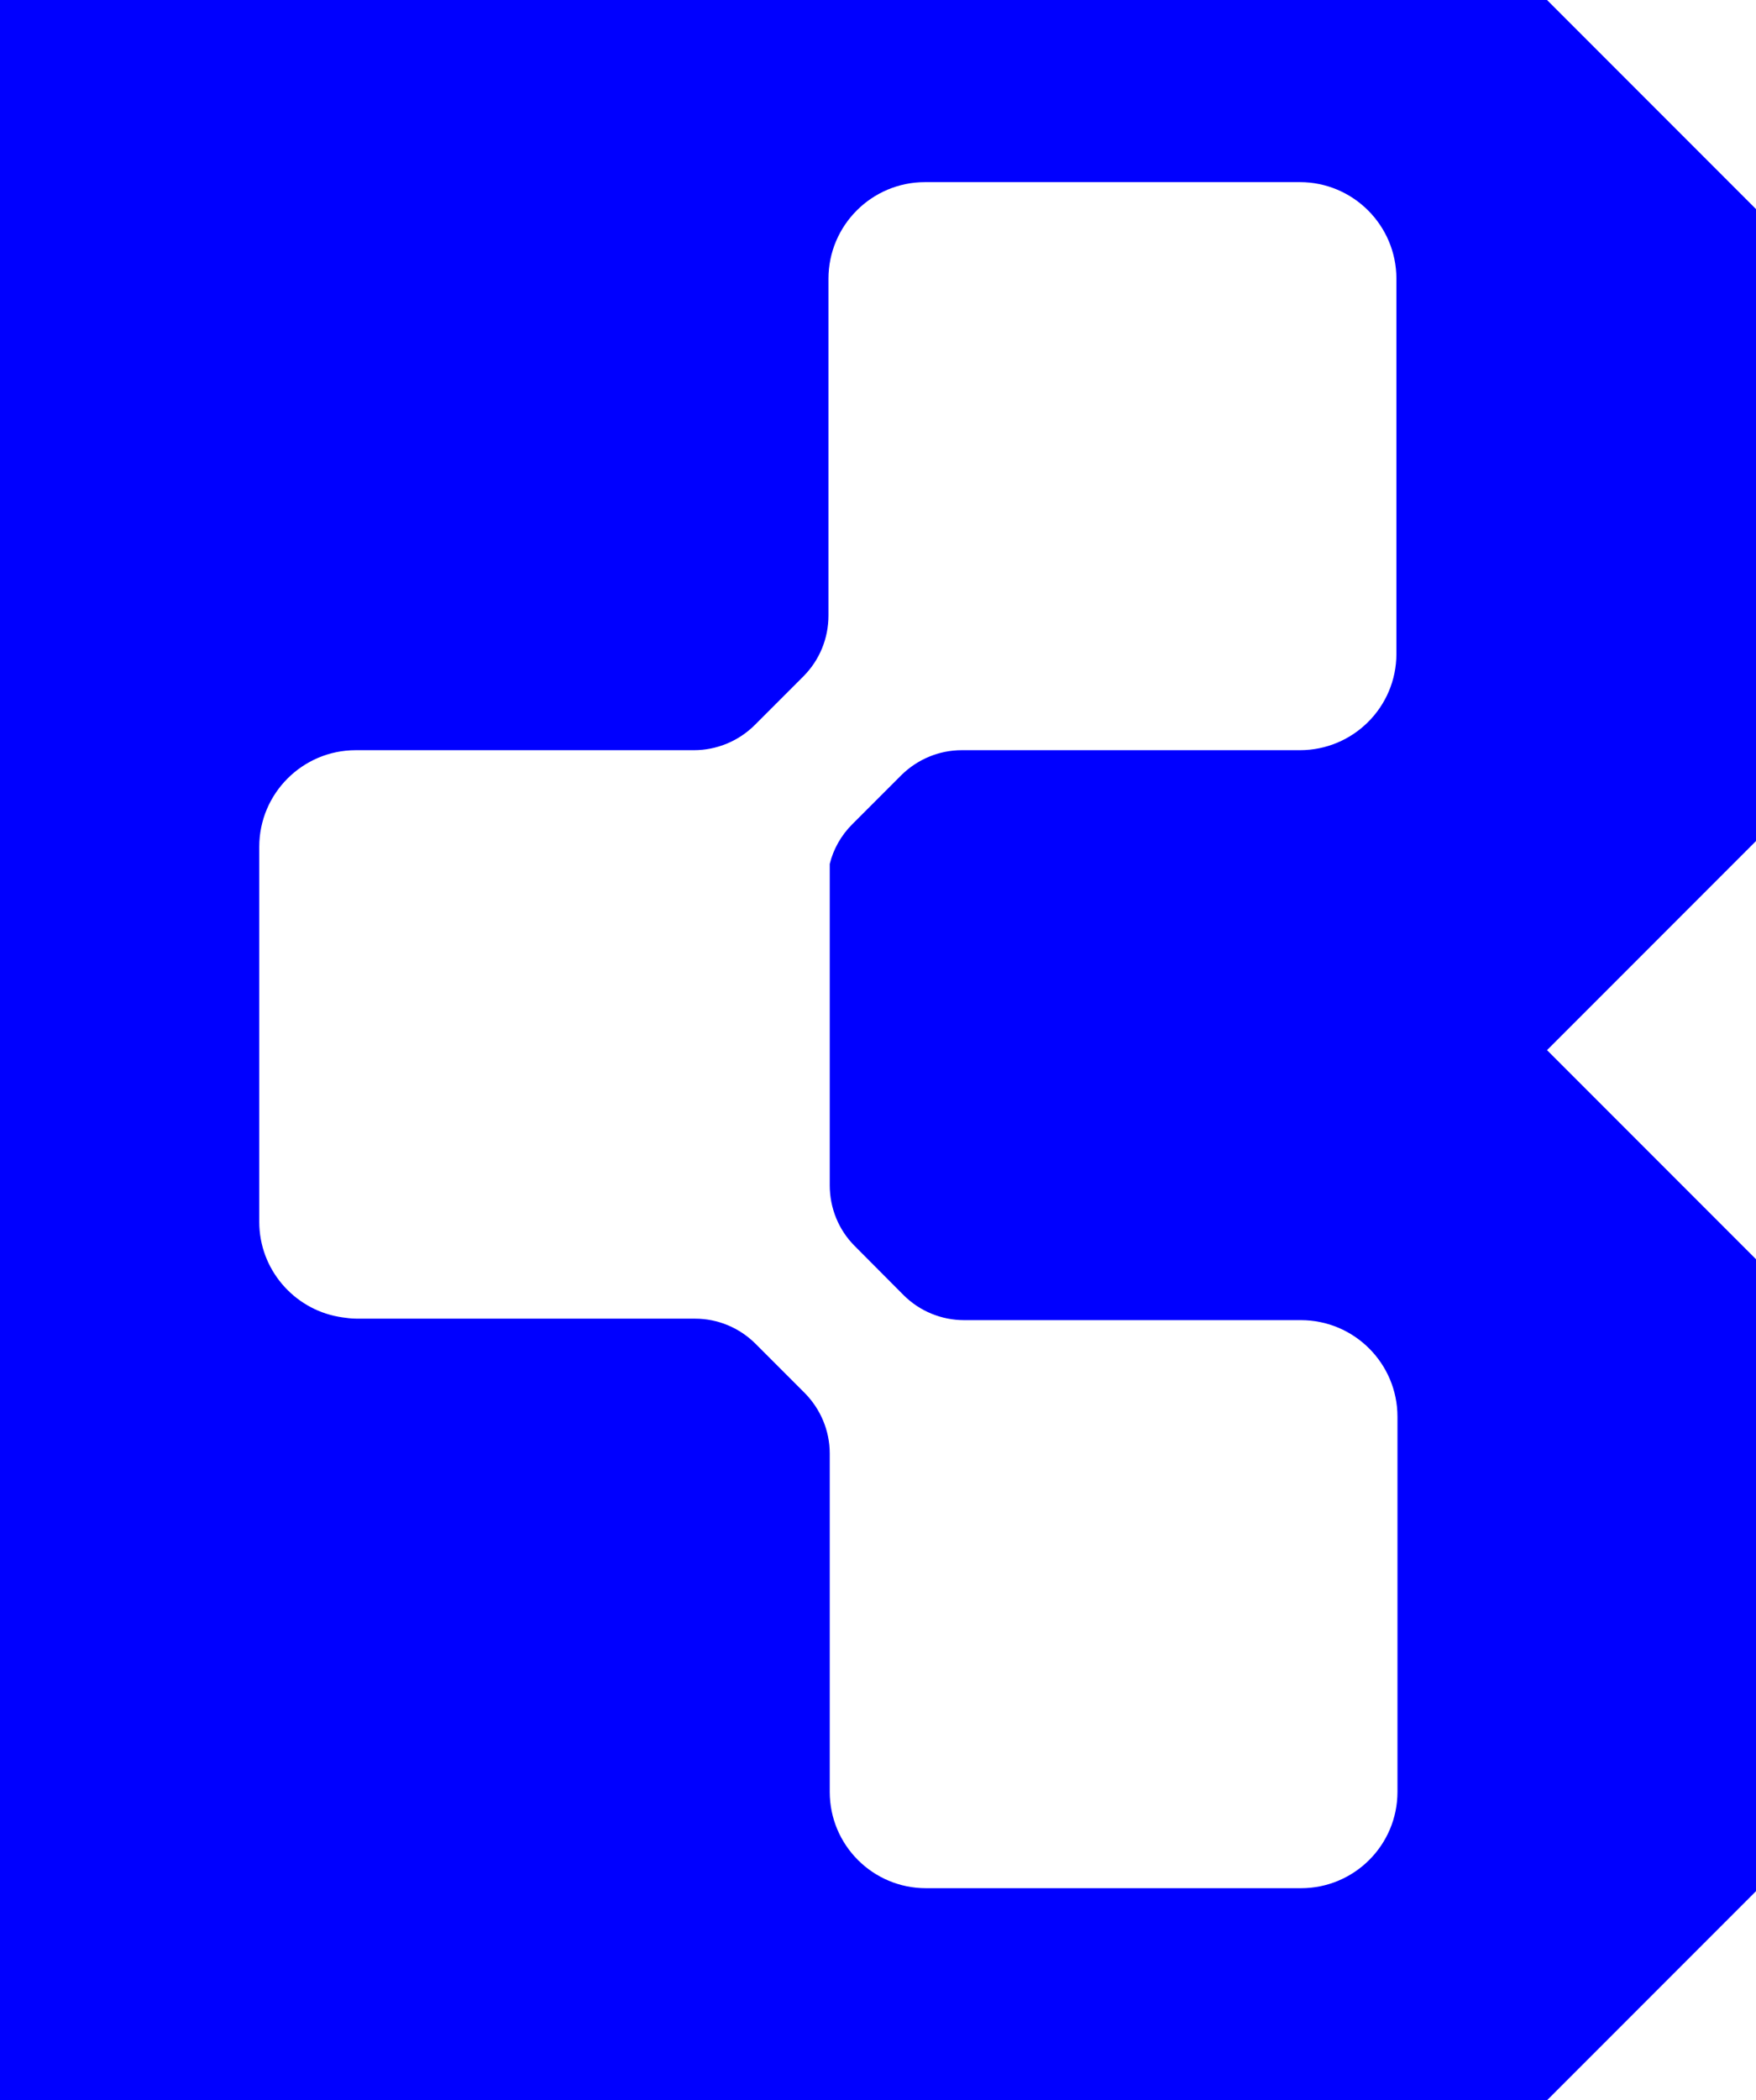
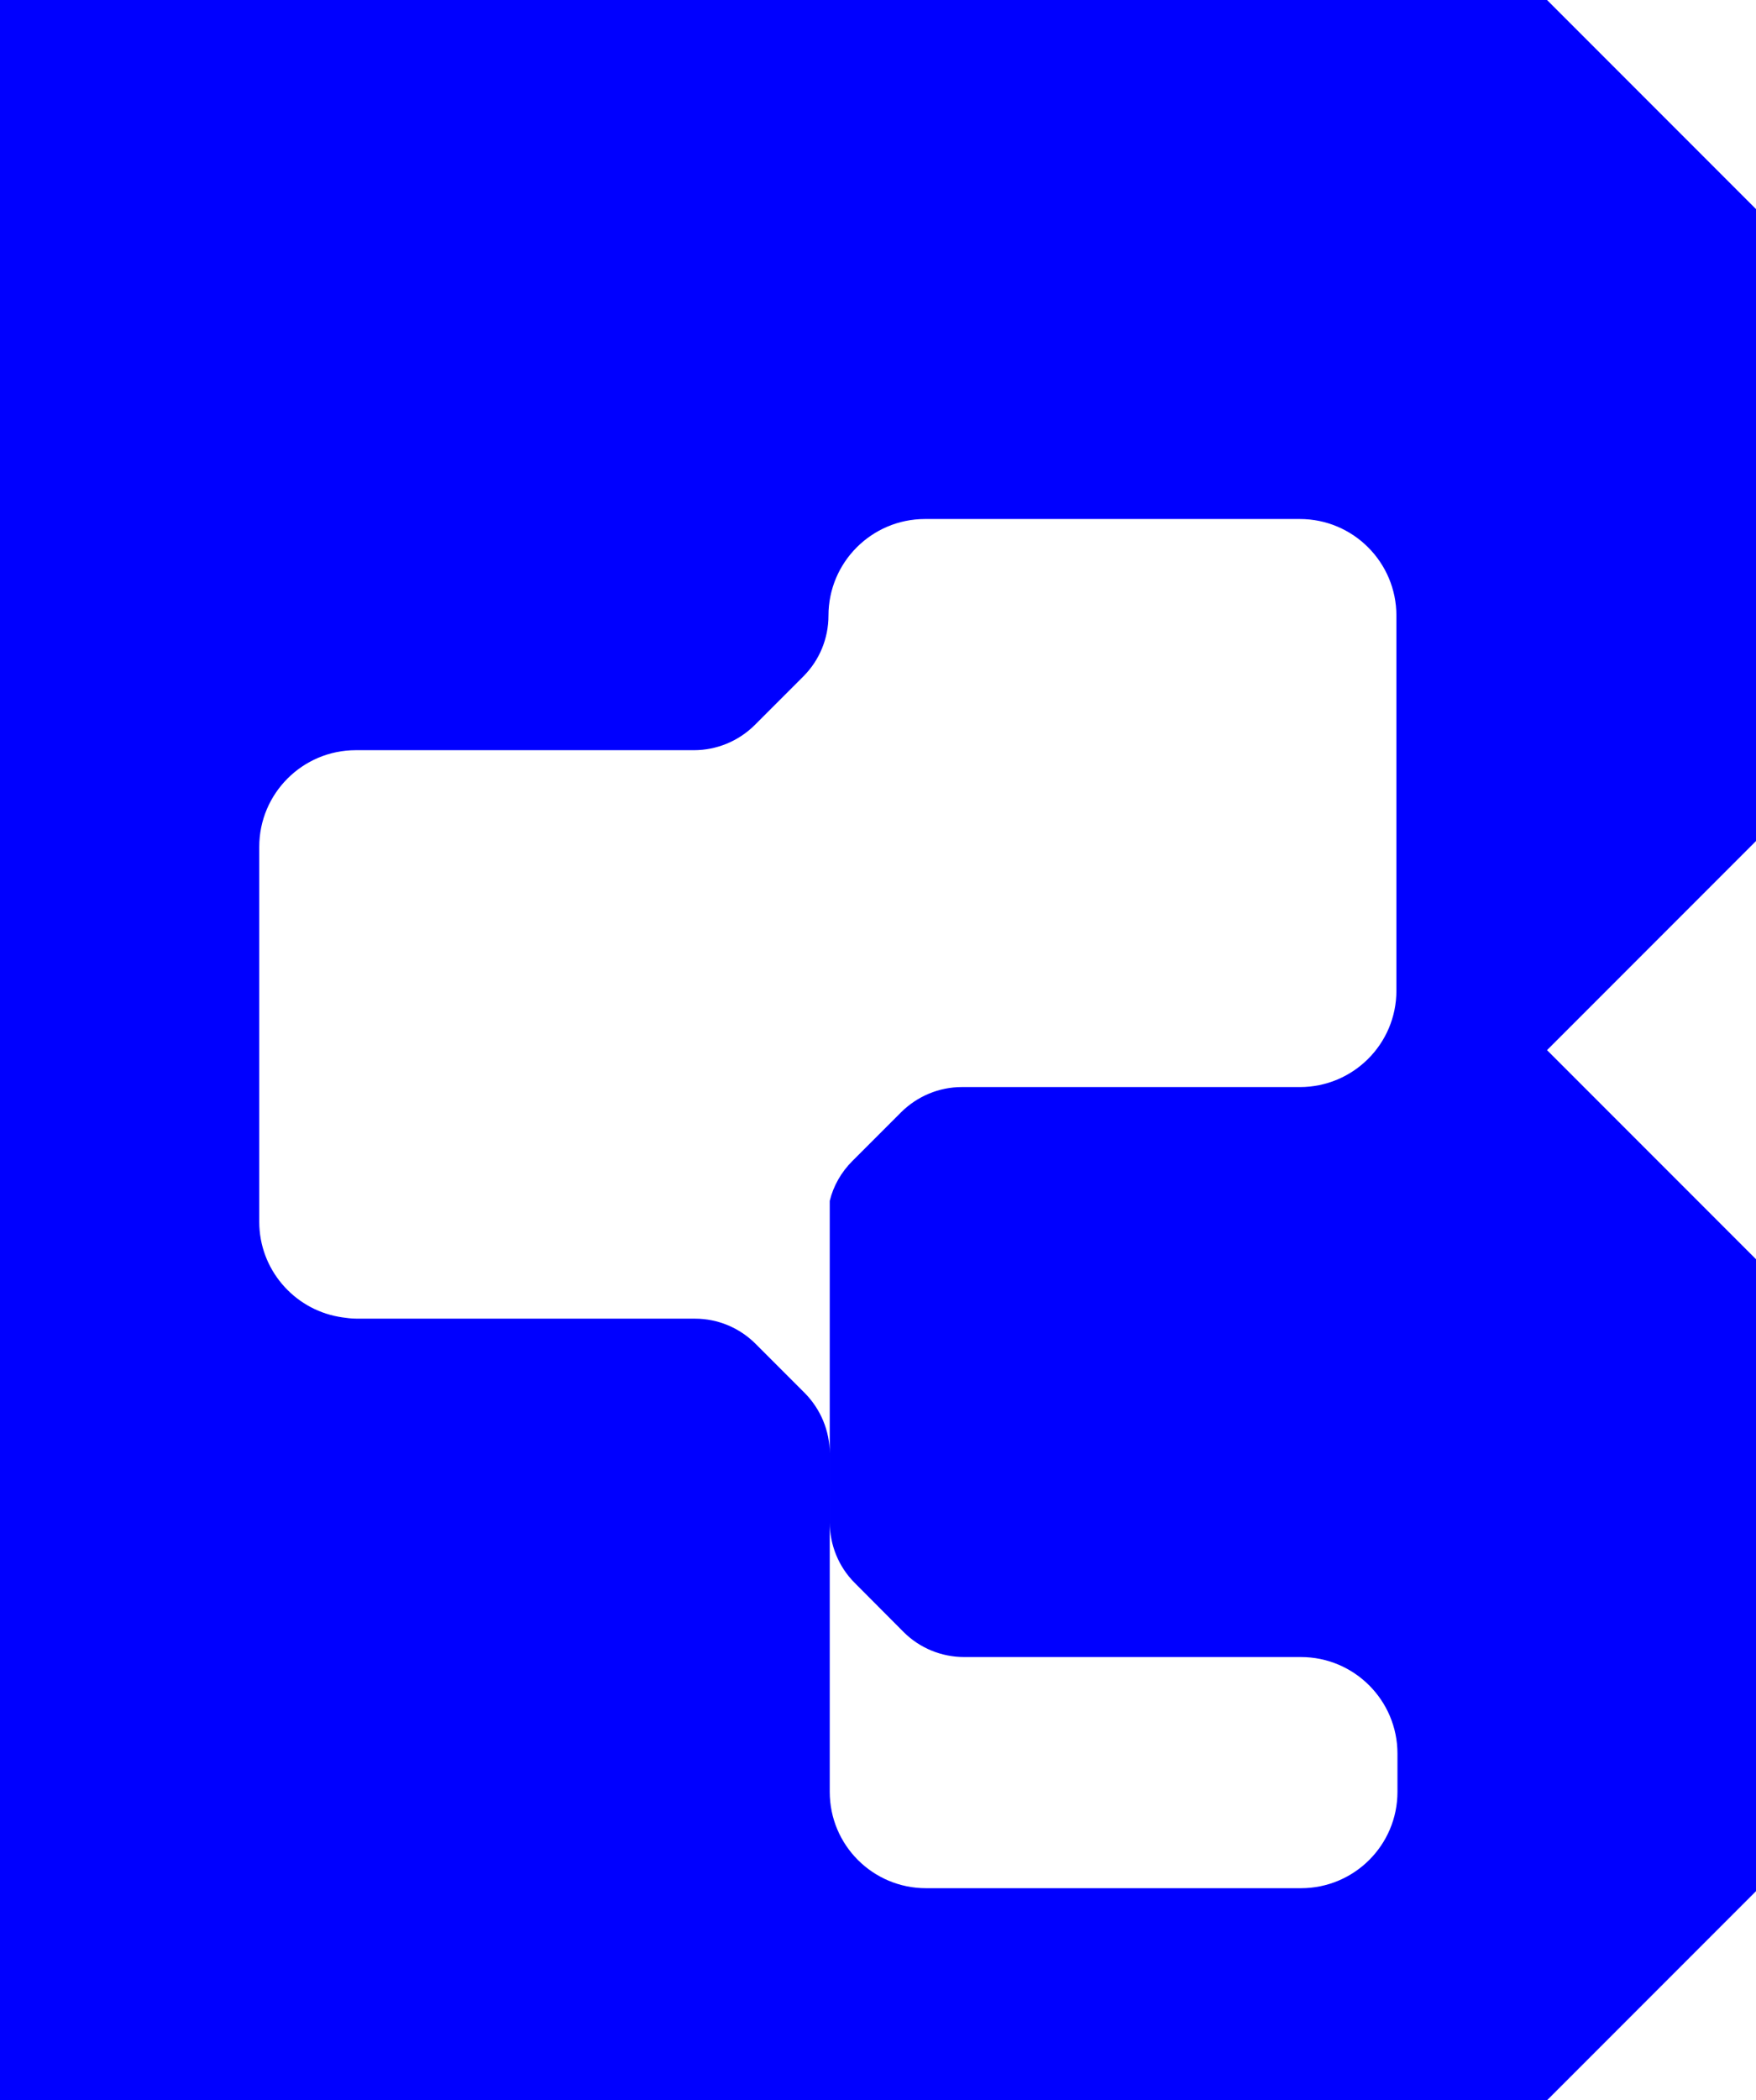
<svg xmlns="http://www.w3.org/2000/svg" id="a" data-name="Layer 1" width="585.134" height="699.447" viewBox="0 0 585.134 699.447">
-   <path d="M585.134,69.634L515.501,0H0v699.447h515.501l69.633-69.634v-210.456l-69.633-69.633,69.633-69.633V69.634ZM465.662,596.728c0,17.744-14.422,32.095-32.166,32.095h-124.916c-17.744,0-32.095-14.351-32.095-32.095v-112.686c0-7.564-3.04-14.775-8.342-20.148l-16.33-16.33c-5.373-5.373-12.584-8.413-20.219-8.413h-112.191c-1.414,0-2.828-.071-4.171-.283-.778-.071-1.555-.212-2.404-.353-14.987-2.686-26.439-15.835-26.439-31.6v-124.917c0-17.744,14.421-32.166,32.166-32.166h112.686c7.494,0,14.775-2.969,20.148-8.271l16.331-16.33c5.372-5.373,8.342-12.655,8.342-20.218v-112.192c0-17.744,14.421-32.166,32.166-32.166h124.916c17.744,0,32.166,14.422,32.166,32.166v124.917c0,17.744-14.421,32.095-32.166,32.095h-112.686c-7.564,0-14.775,3.04-20.148,8.342l-16.33,16.33c-3.676,3.676-6.292,8.272-7.494,13.22v107.031c0,7.564,2.969,14.846,8.271,20.148l16.33,16.401c5.373,5.373,12.654,8.342,20.218,8.342h112.191c17.744,0,32.166,14.421,32.166,32.166v124.916Z" fill="blue" />
+   <path d="M585.134,69.634L515.501,0H0v699.447h515.501l69.633-69.634v-210.456l-69.633-69.633,69.633-69.633V69.634ZM465.662,596.728c0,17.744-14.422,32.095-32.166,32.095h-124.916c-17.744,0-32.095-14.351-32.095-32.095v-112.686c0-7.564-3.04-14.775-8.342-20.148l-16.33-16.33c-5.373-5.373-12.584-8.413-20.219-8.413h-112.191c-1.414,0-2.828-.071-4.171-.283-.778-.071-1.555-.212-2.404-.353-14.987-2.686-26.439-15.835-26.439-31.6v-124.917c0-17.744,14.421-32.166,32.166-32.166h112.686c7.494,0,14.775-2.969,20.148-8.271l16.331-16.33c5.372-5.373,8.342-12.655,8.342-20.218c0-17.744,14.421-32.166,32.166-32.166h124.916c17.744,0,32.166,14.422,32.166,32.166v124.917c0,17.744-14.421,32.095-32.166,32.095h-112.686c-7.564,0-14.775,3.04-20.148,8.342l-16.33,16.33c-3.676,3.676-6.292,8.272-7.494,13.22v107.031c0,7.564,2.969,14.846,8.271,20.148l16.33,16.401c5.373,5.373,12.654,8.342,20.218,8.342h112.191c17.744,0,32.166,14.421,32.166,32.166v124.916Z" fill="blue" />
</svg>